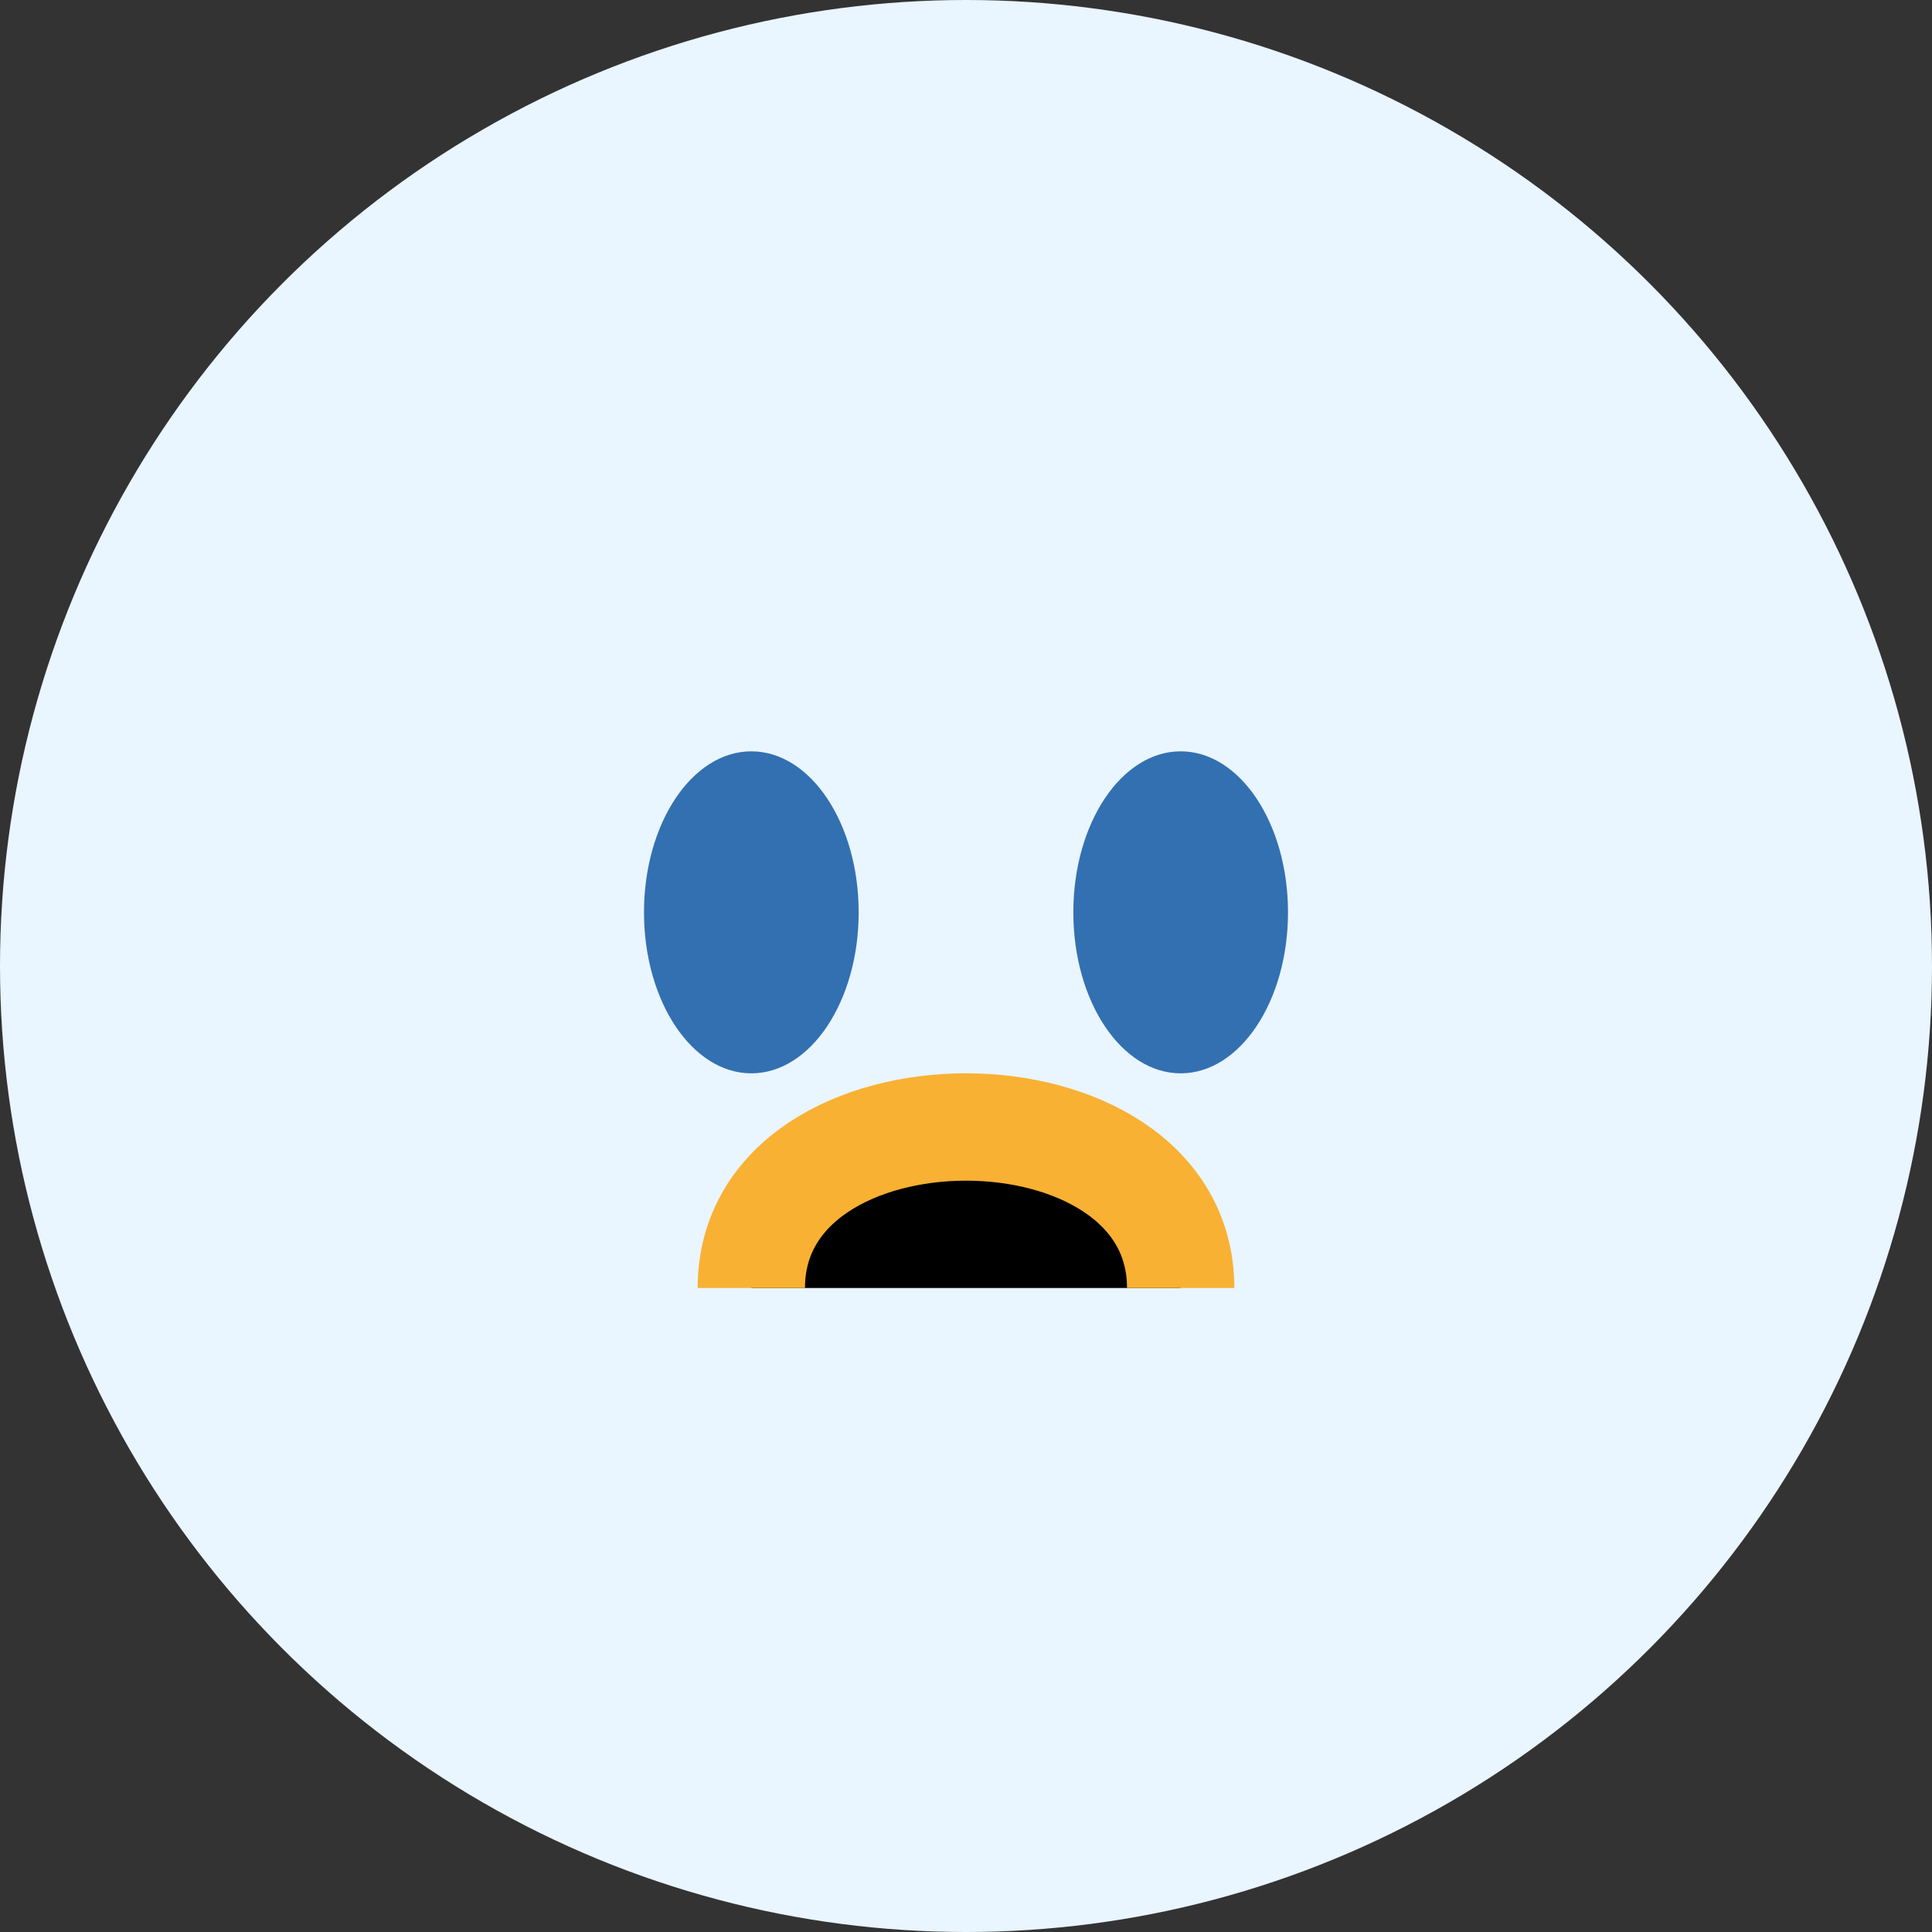
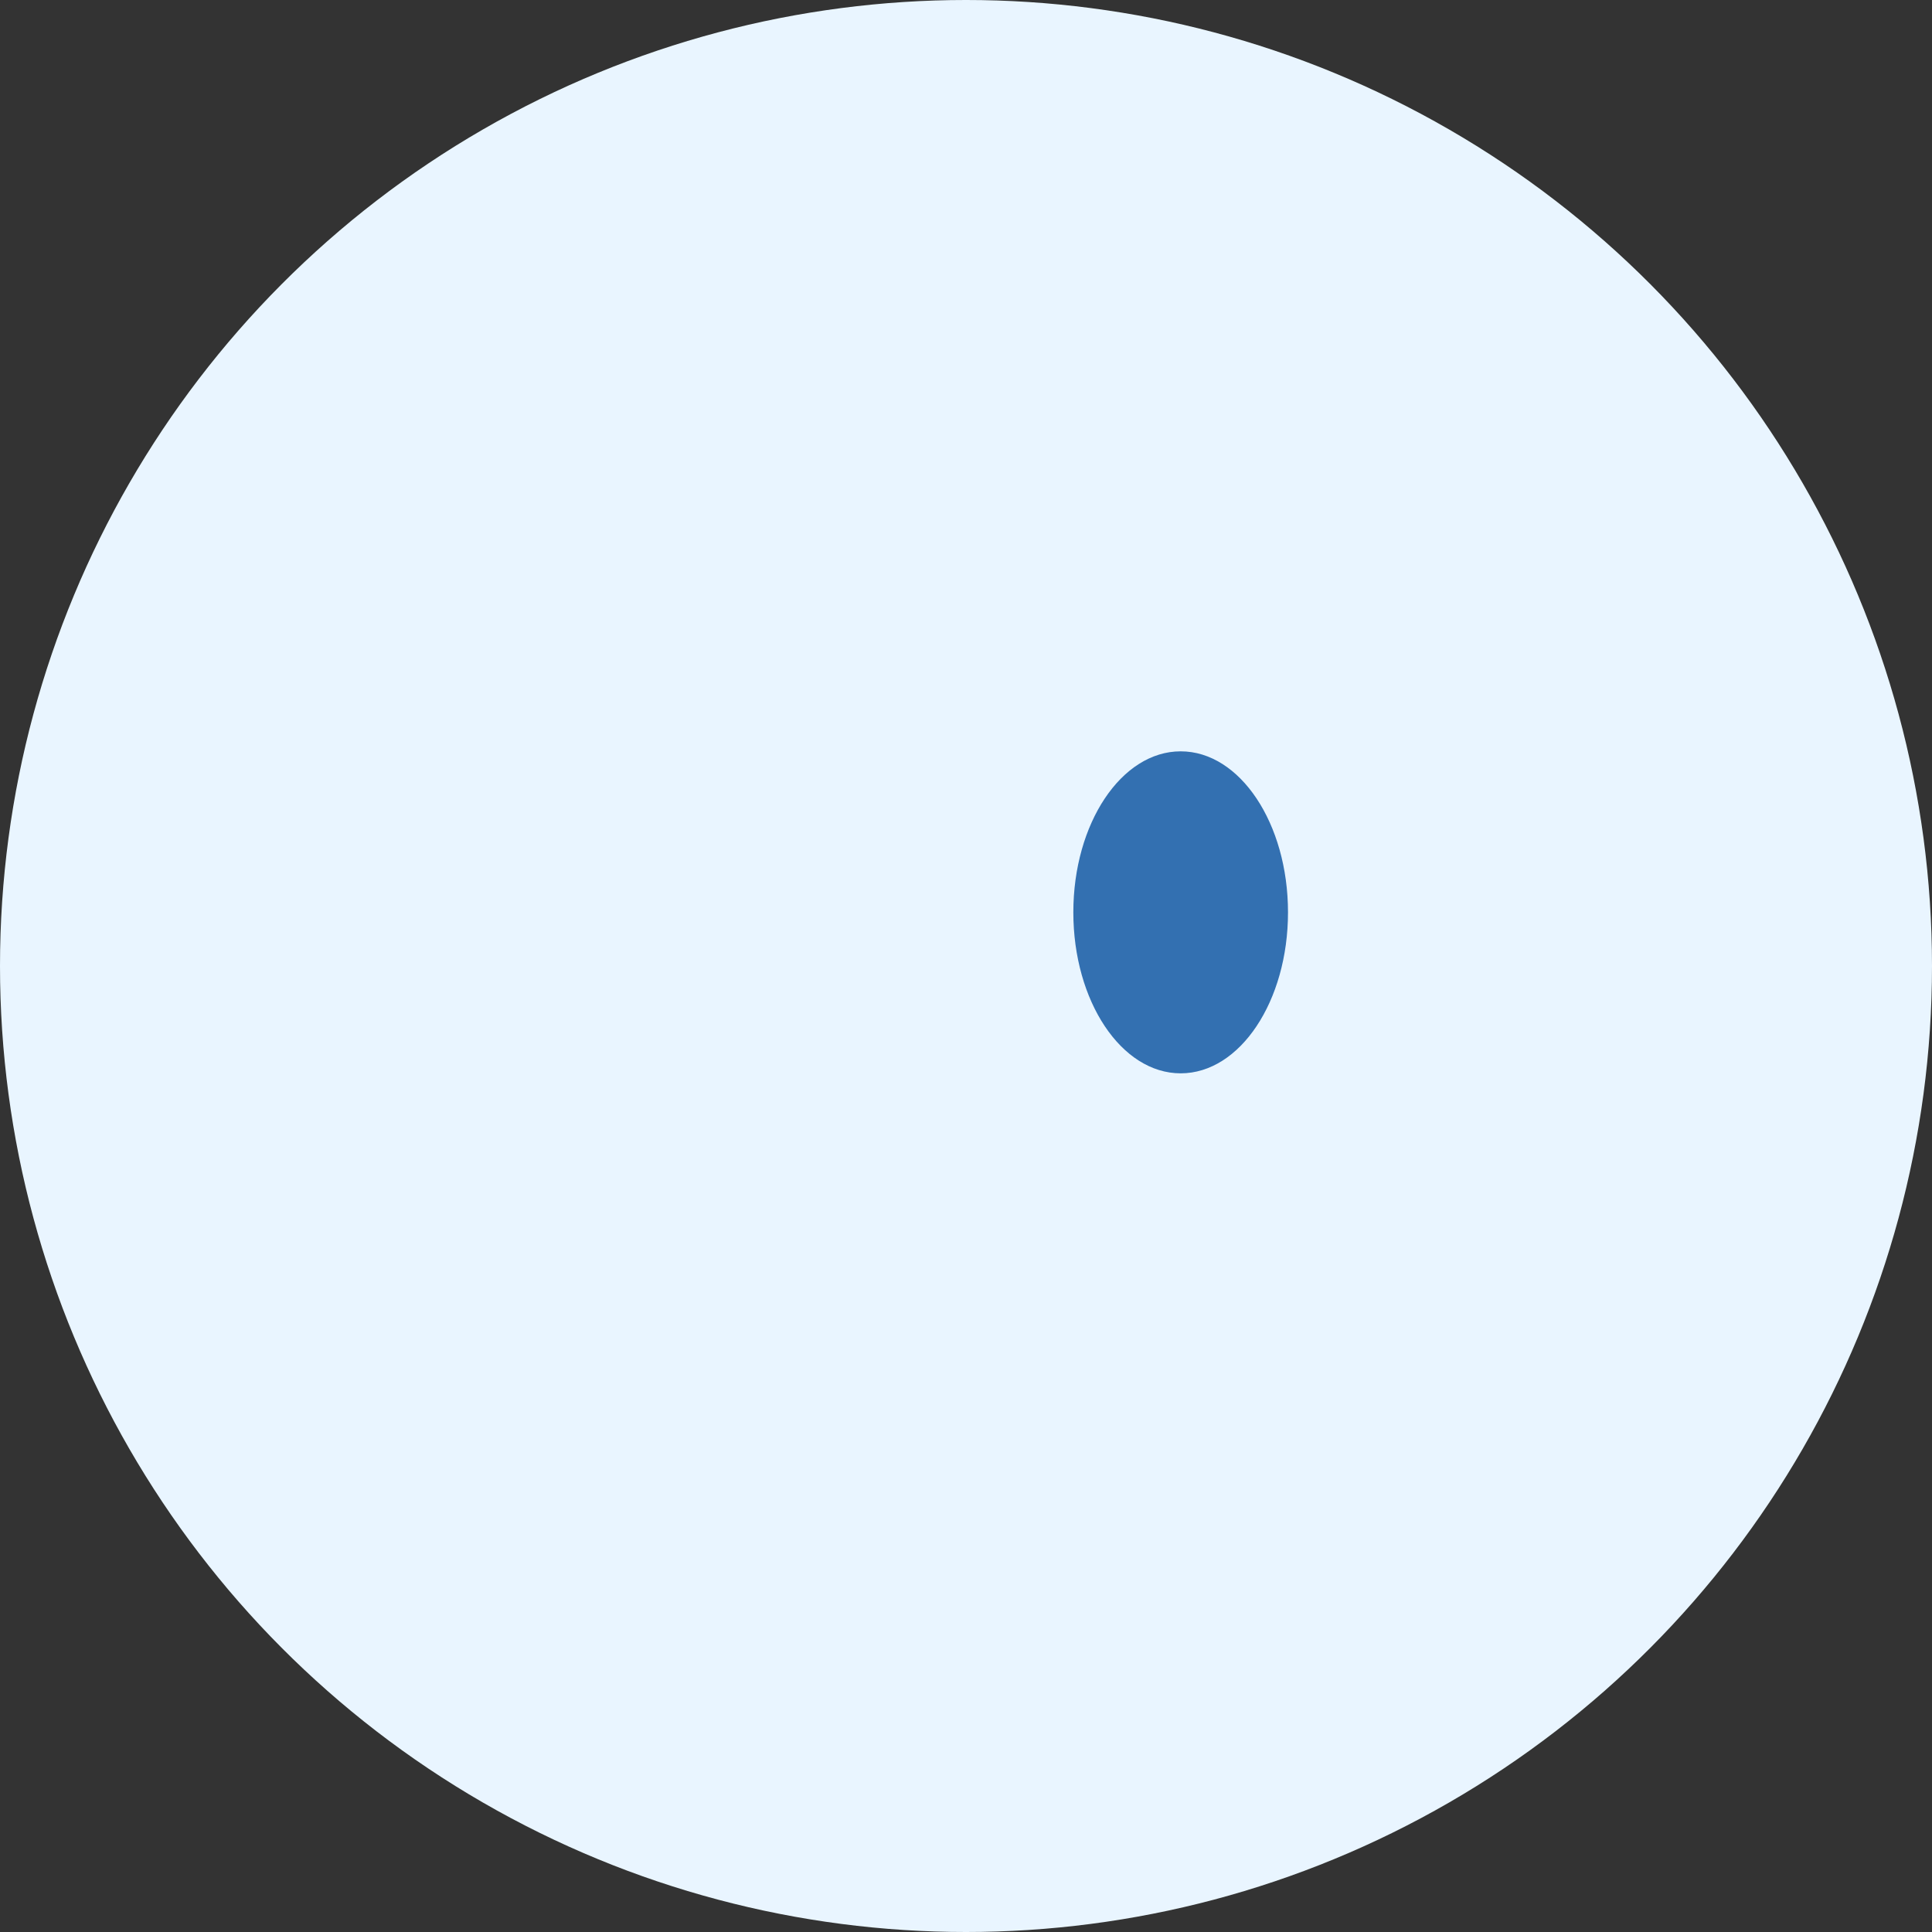
<svg xmlns="http://www.w3.org/2000/svg" width="36" height="36" viewBox="0 0 36 36">
  <rect x="0" y="0" width="36" height="36" fill="#333333" stroke="none" />
  <circle cx="18" cy="18" r="18" fill="#E9F5FF" />
-   <path d="M14 24c0-4 8-4 8 0" stroke="#F8B133" stroke-width="2" />
-   <ellipse cx="14" cy="17" rx="2" ry="3" fill="#3370B1" />
  <ellipse cx="22" cy="17" rx="2" ry="3" fill="#3370B1" />
</svg>